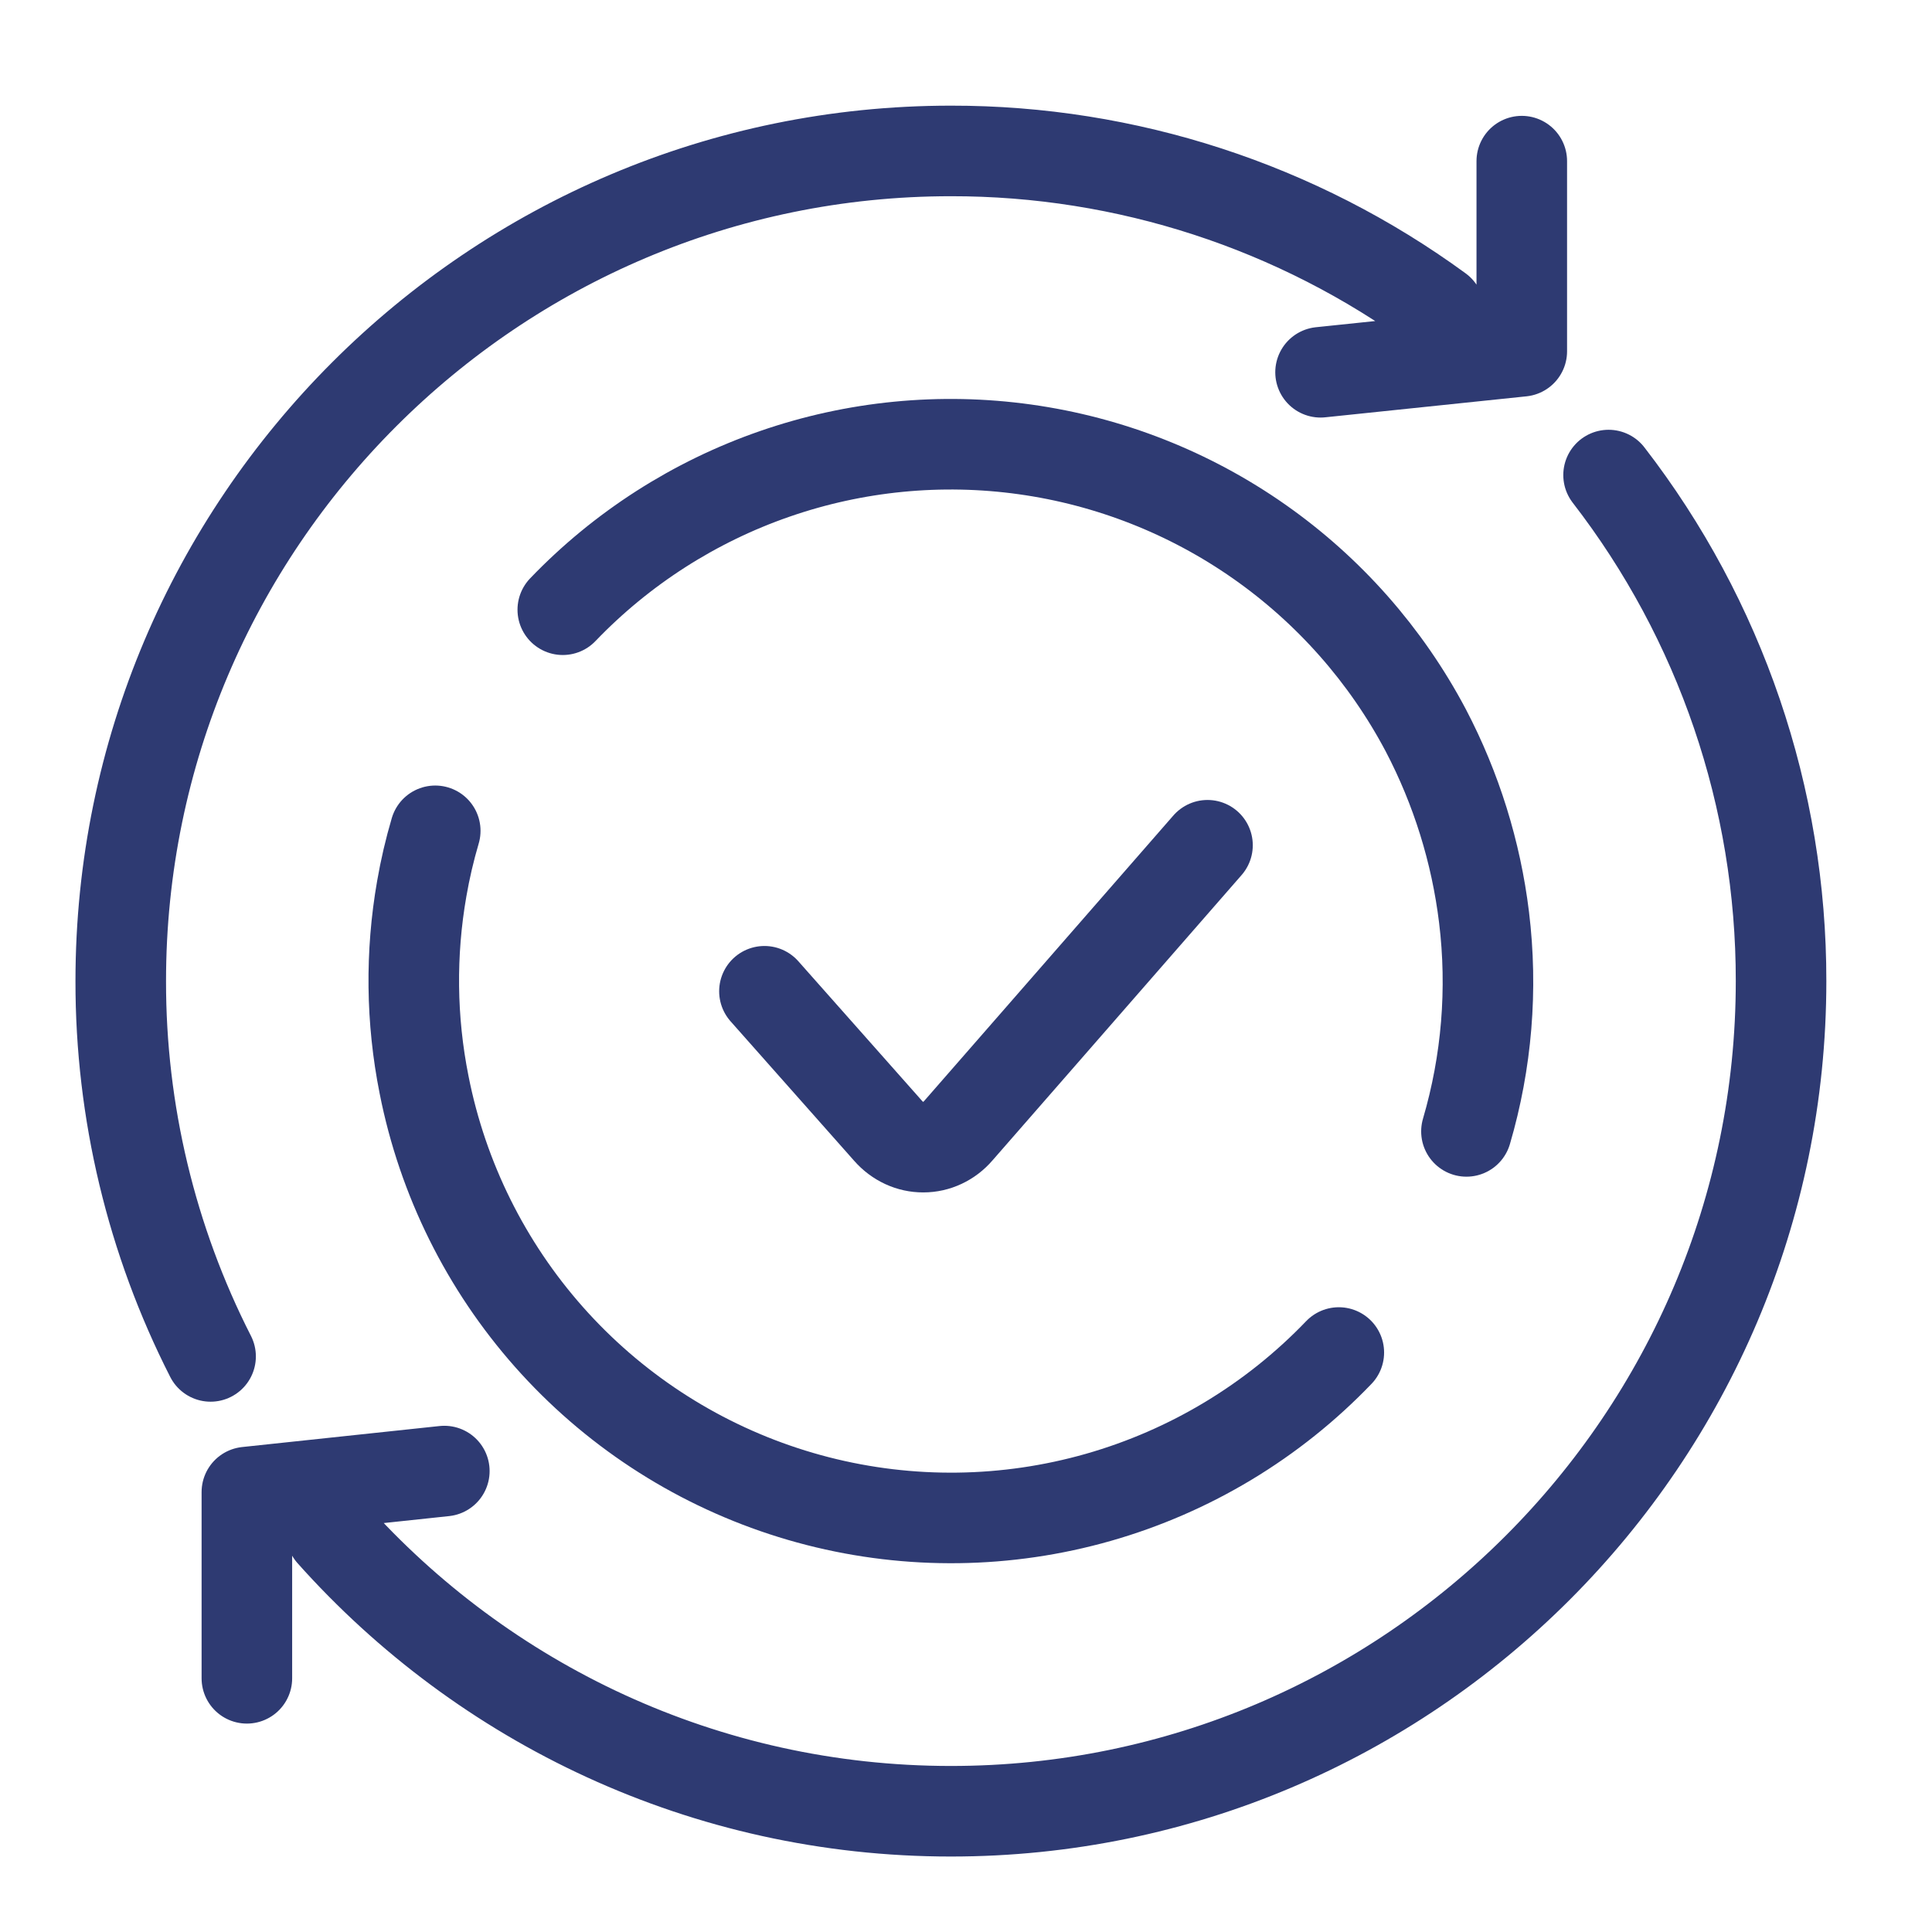
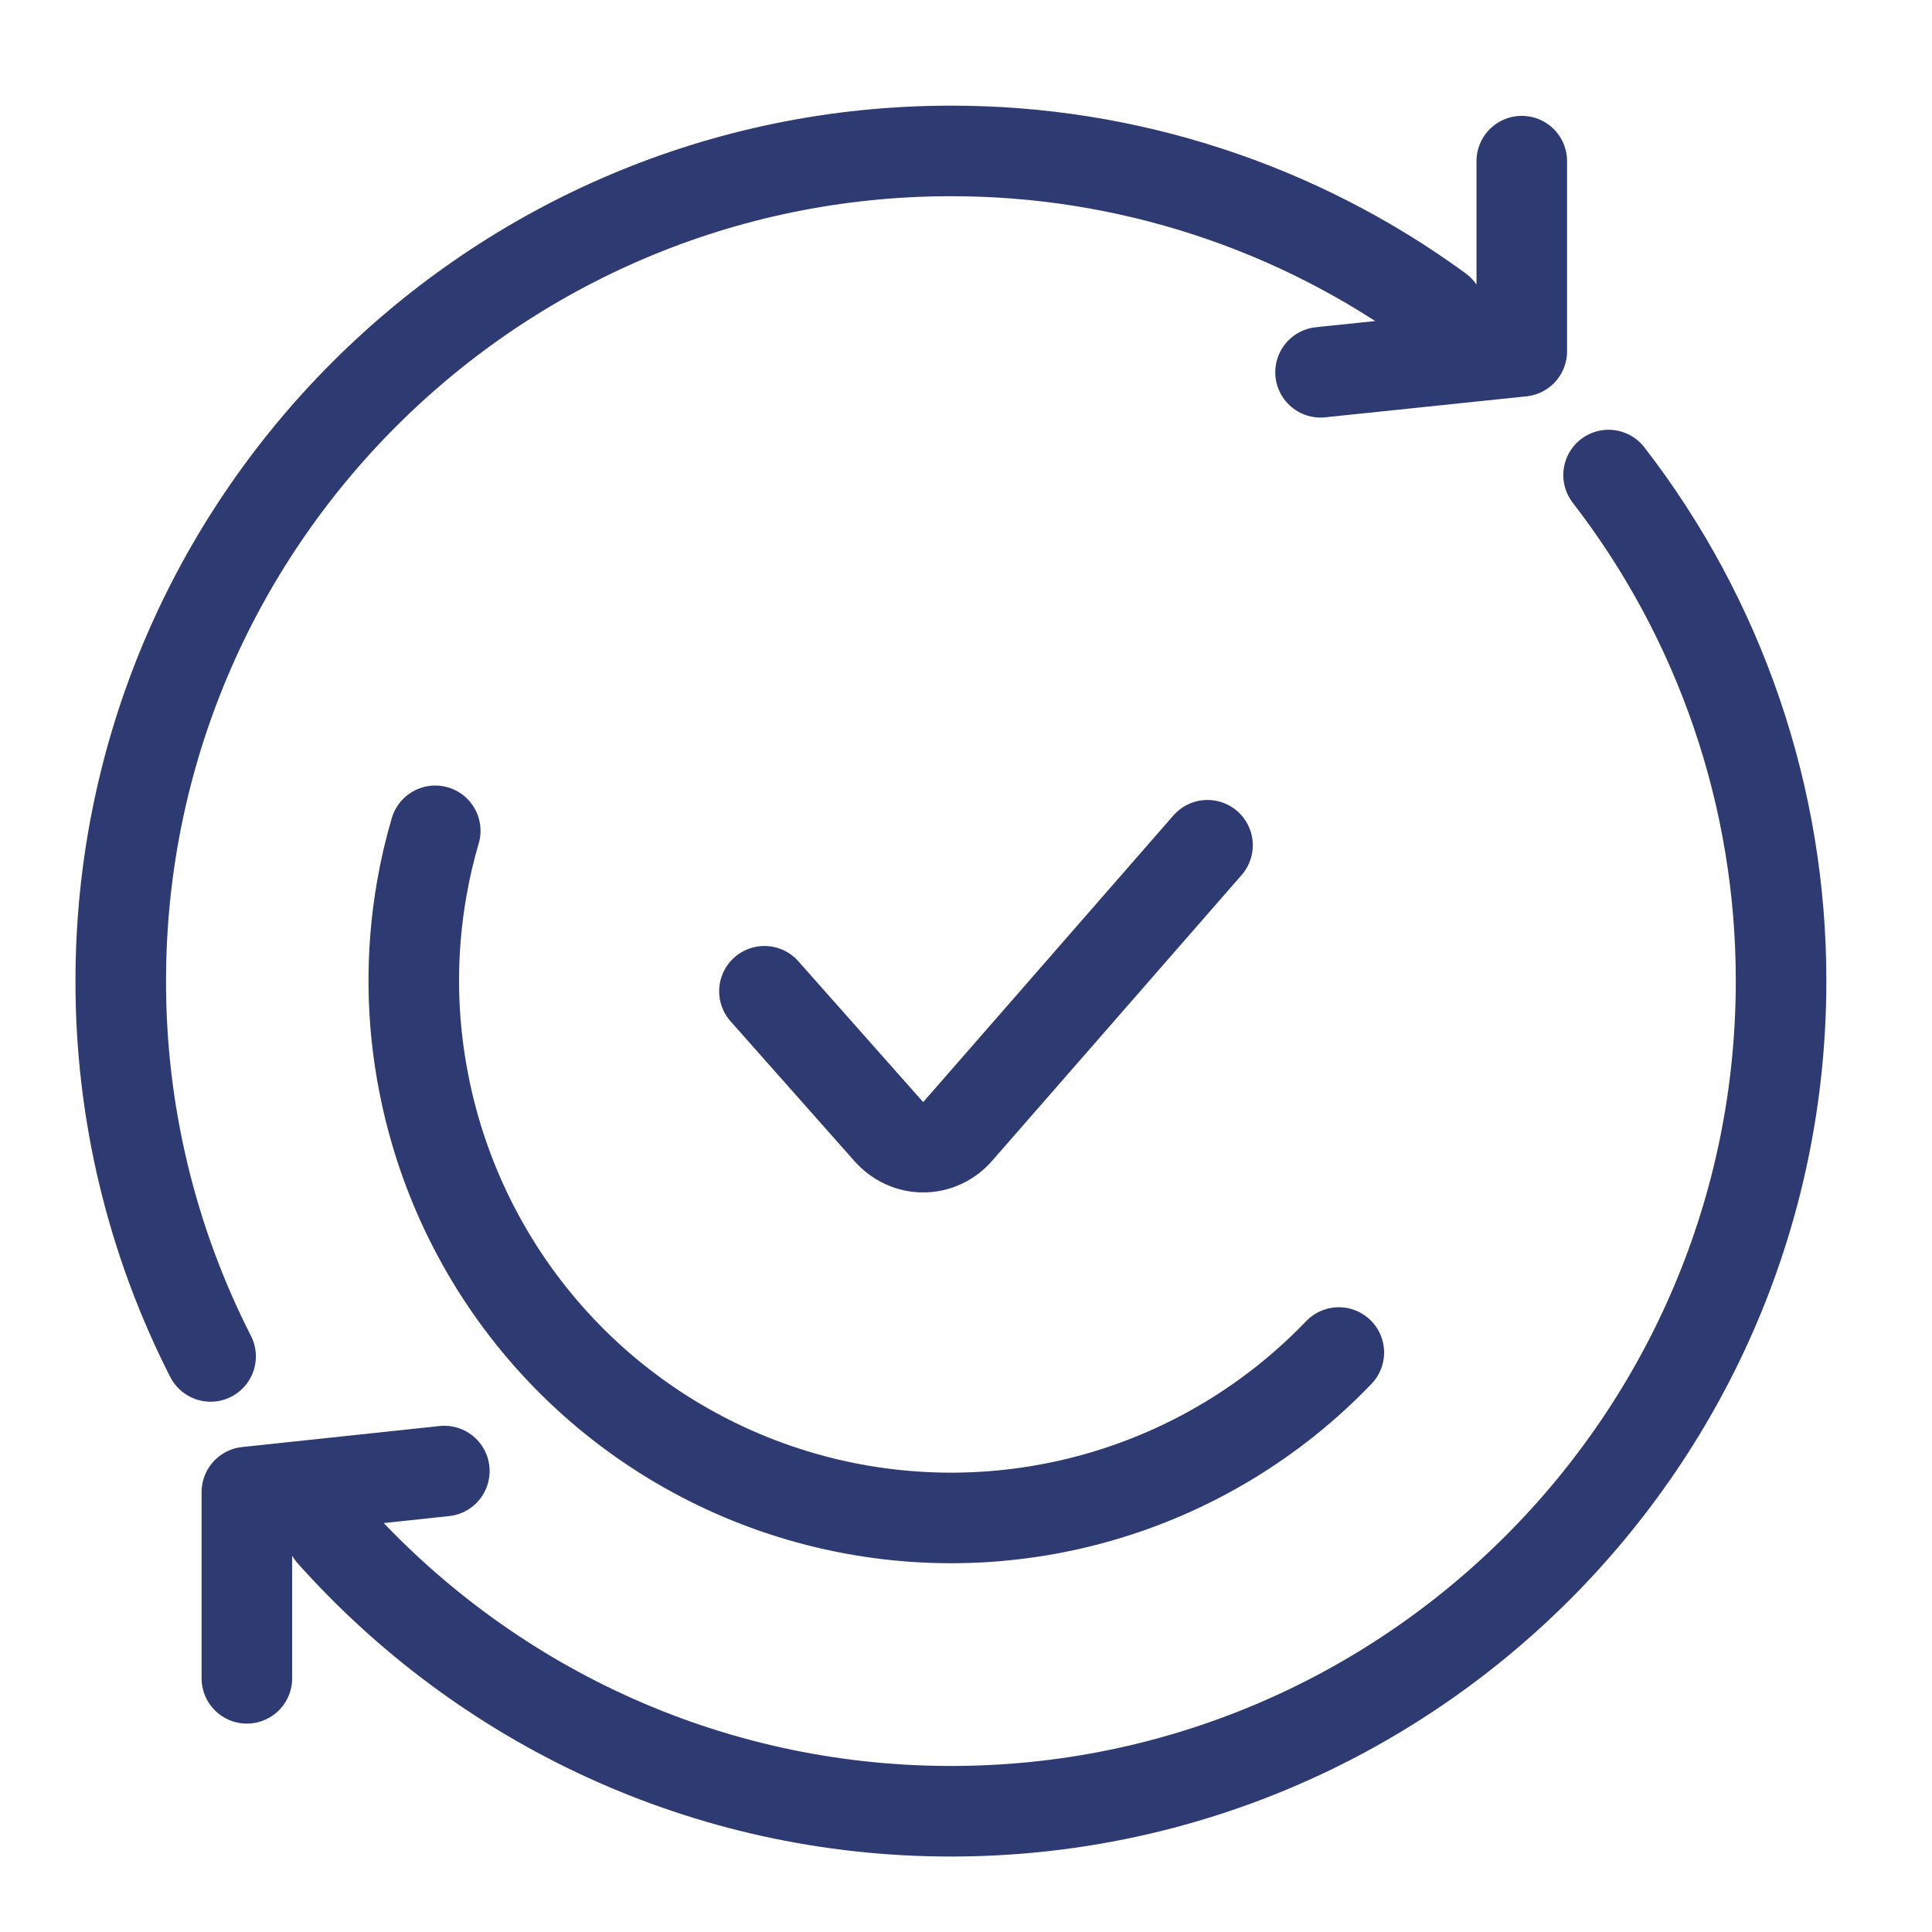
<svg xmlns="http://www.w3.org/2000/svg" width="64" height="64" viewBox="0 0 64 64" fill="none">
  <mask id="mask0_255_961" style="mask-type:alpha" maskUnits="userSpaceOnUse" x="0" y="0" width="64" height="64">
    <rect width="64" height="64" fill="#D9D9D9" />
  </mask>
  <g mask="url(#mask0_255_961)">
    <path d="M14.418 27.522C14.232 28.152 14.083 28.792 13.971 29.439C13.595 31.588 13.62 33.789 14.047 35.929C14.124 36.322 14.215 36.713 14.32 37.104C15.138 40.15 16.751 42.925 18.994 45.143C21.237 47.361 24.03 48.942 27.086 49.726C30.141 50.51 33.35 50.467 36.384 49.602C39.418 48.737 42.167 47.081 44.35 44.804" stroke="#2E3A72" stroke-width="3" stroke-linecap="round" />
-     <path d="M18.643 20.198C20.594 18.164 22.999 16.622 25.661 15.699C28.323 14.775 31.167 14.497 33.957 14.887C36.748 15.277 39.406 16.323 41.714 17.941C44.021 19.558 45.912 21.7 47.23 24.191C48.242 26.123 48.897 28.223 49.161 30.389C49.451 32.767 49.253 35.18 48.578 37.479" stroke="#2E3A72" stroke-width="3" stroke-linecap="round" />
    <path d="M47.667 10.267C42.975 6.838 37.312 4.993 31.5 5C16.337 5 4 17.334 4 32.5C3.995 36.822 5.014 41.083 6.976 44.933M43.745 12.332L50.411 11.637V5.338" stroke="#2E3A72" stroke-width="3" stroke-linecap="round" stroke-linejoin="round" />
    <path d="M53.286 15.737C56.997 20.536 59.007 26.433 59 32.5C59 47.663 46.664 60 31.5 60C23.351 60 16.017 56.437 10.977 50.785M14.719 48.731L8.178 49.427V55.596" stroke="#2E3A72" stroke-width="3" stroke-linecap="round" stroke-linejoin="round" />
    <path d="M40 28L34.475 34.33L31.746 37.455C31.598 37.628 31.418 37.765 31.219 37.858C31.02 37.952 30.805 38 30.588 38H30.581C30.366 38.001 30.152 37.954 29.953 37.862C29.755 37.77 29.575 37.636 29.425 37.466L27.714 35.535L26.646 34.33L25.323 32.837" stroke="#2E3A72" stroke-width="3" stroke-linecap="round" />
  </g>
</svg>